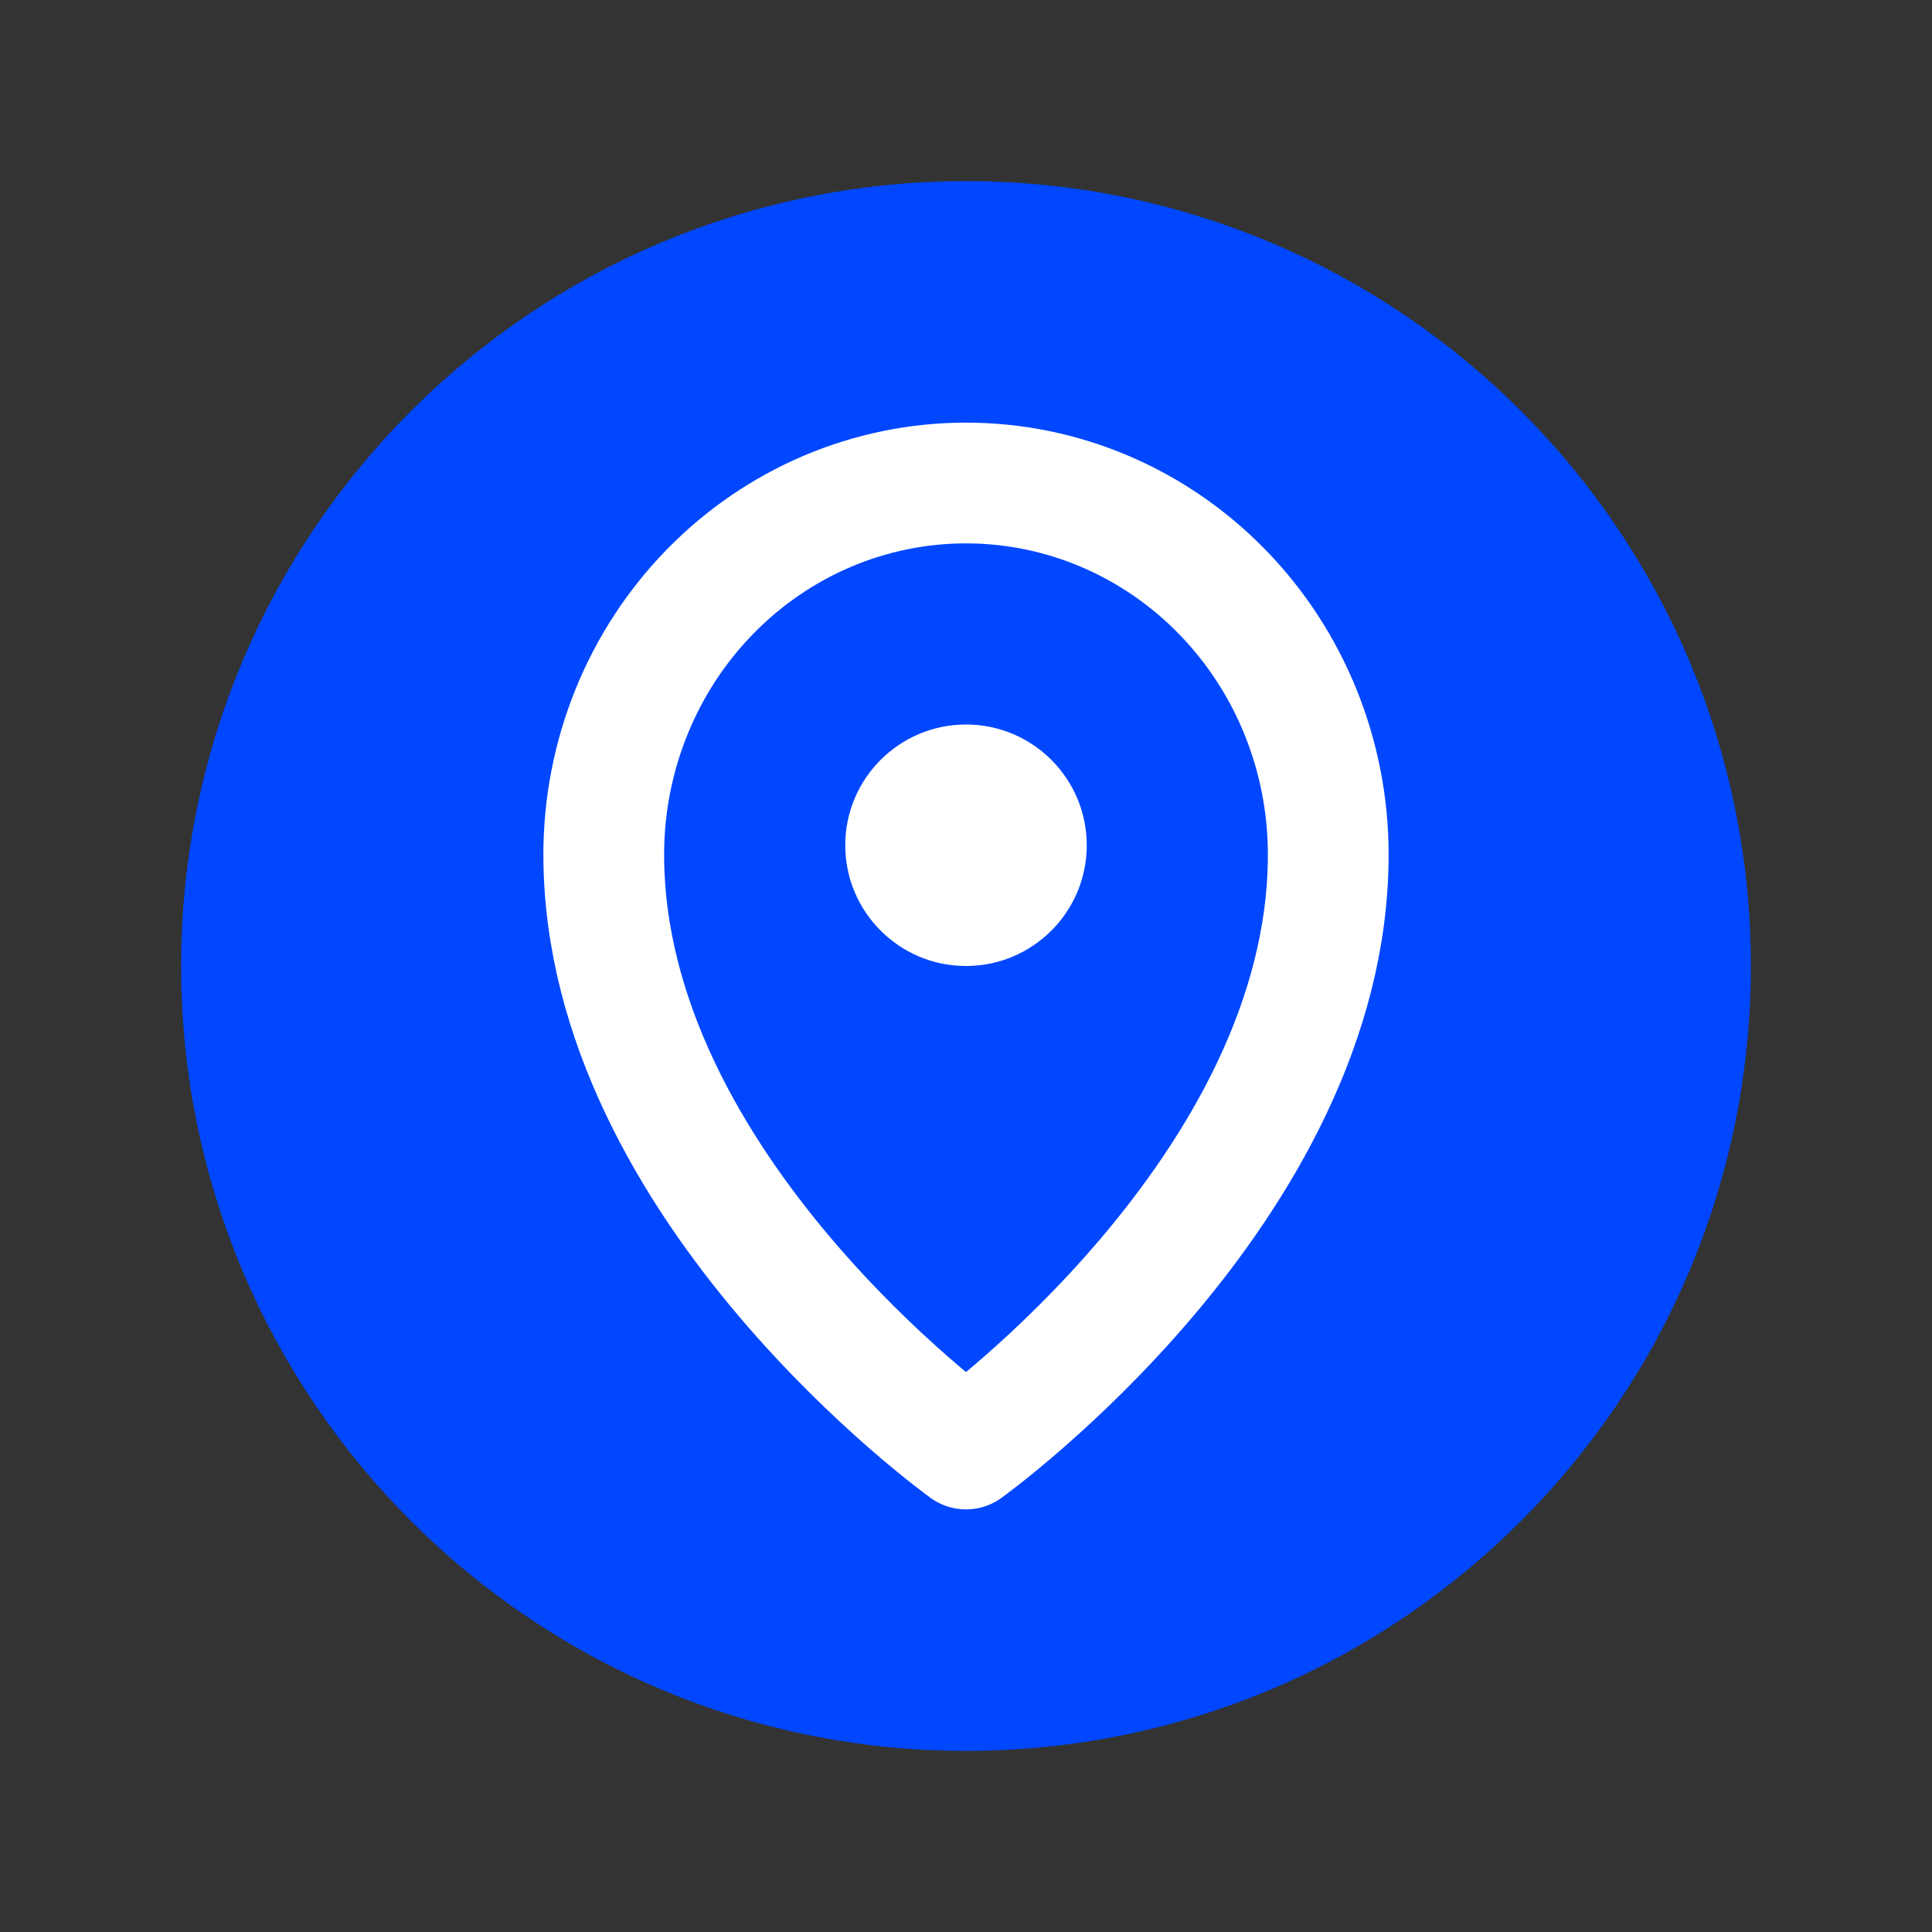
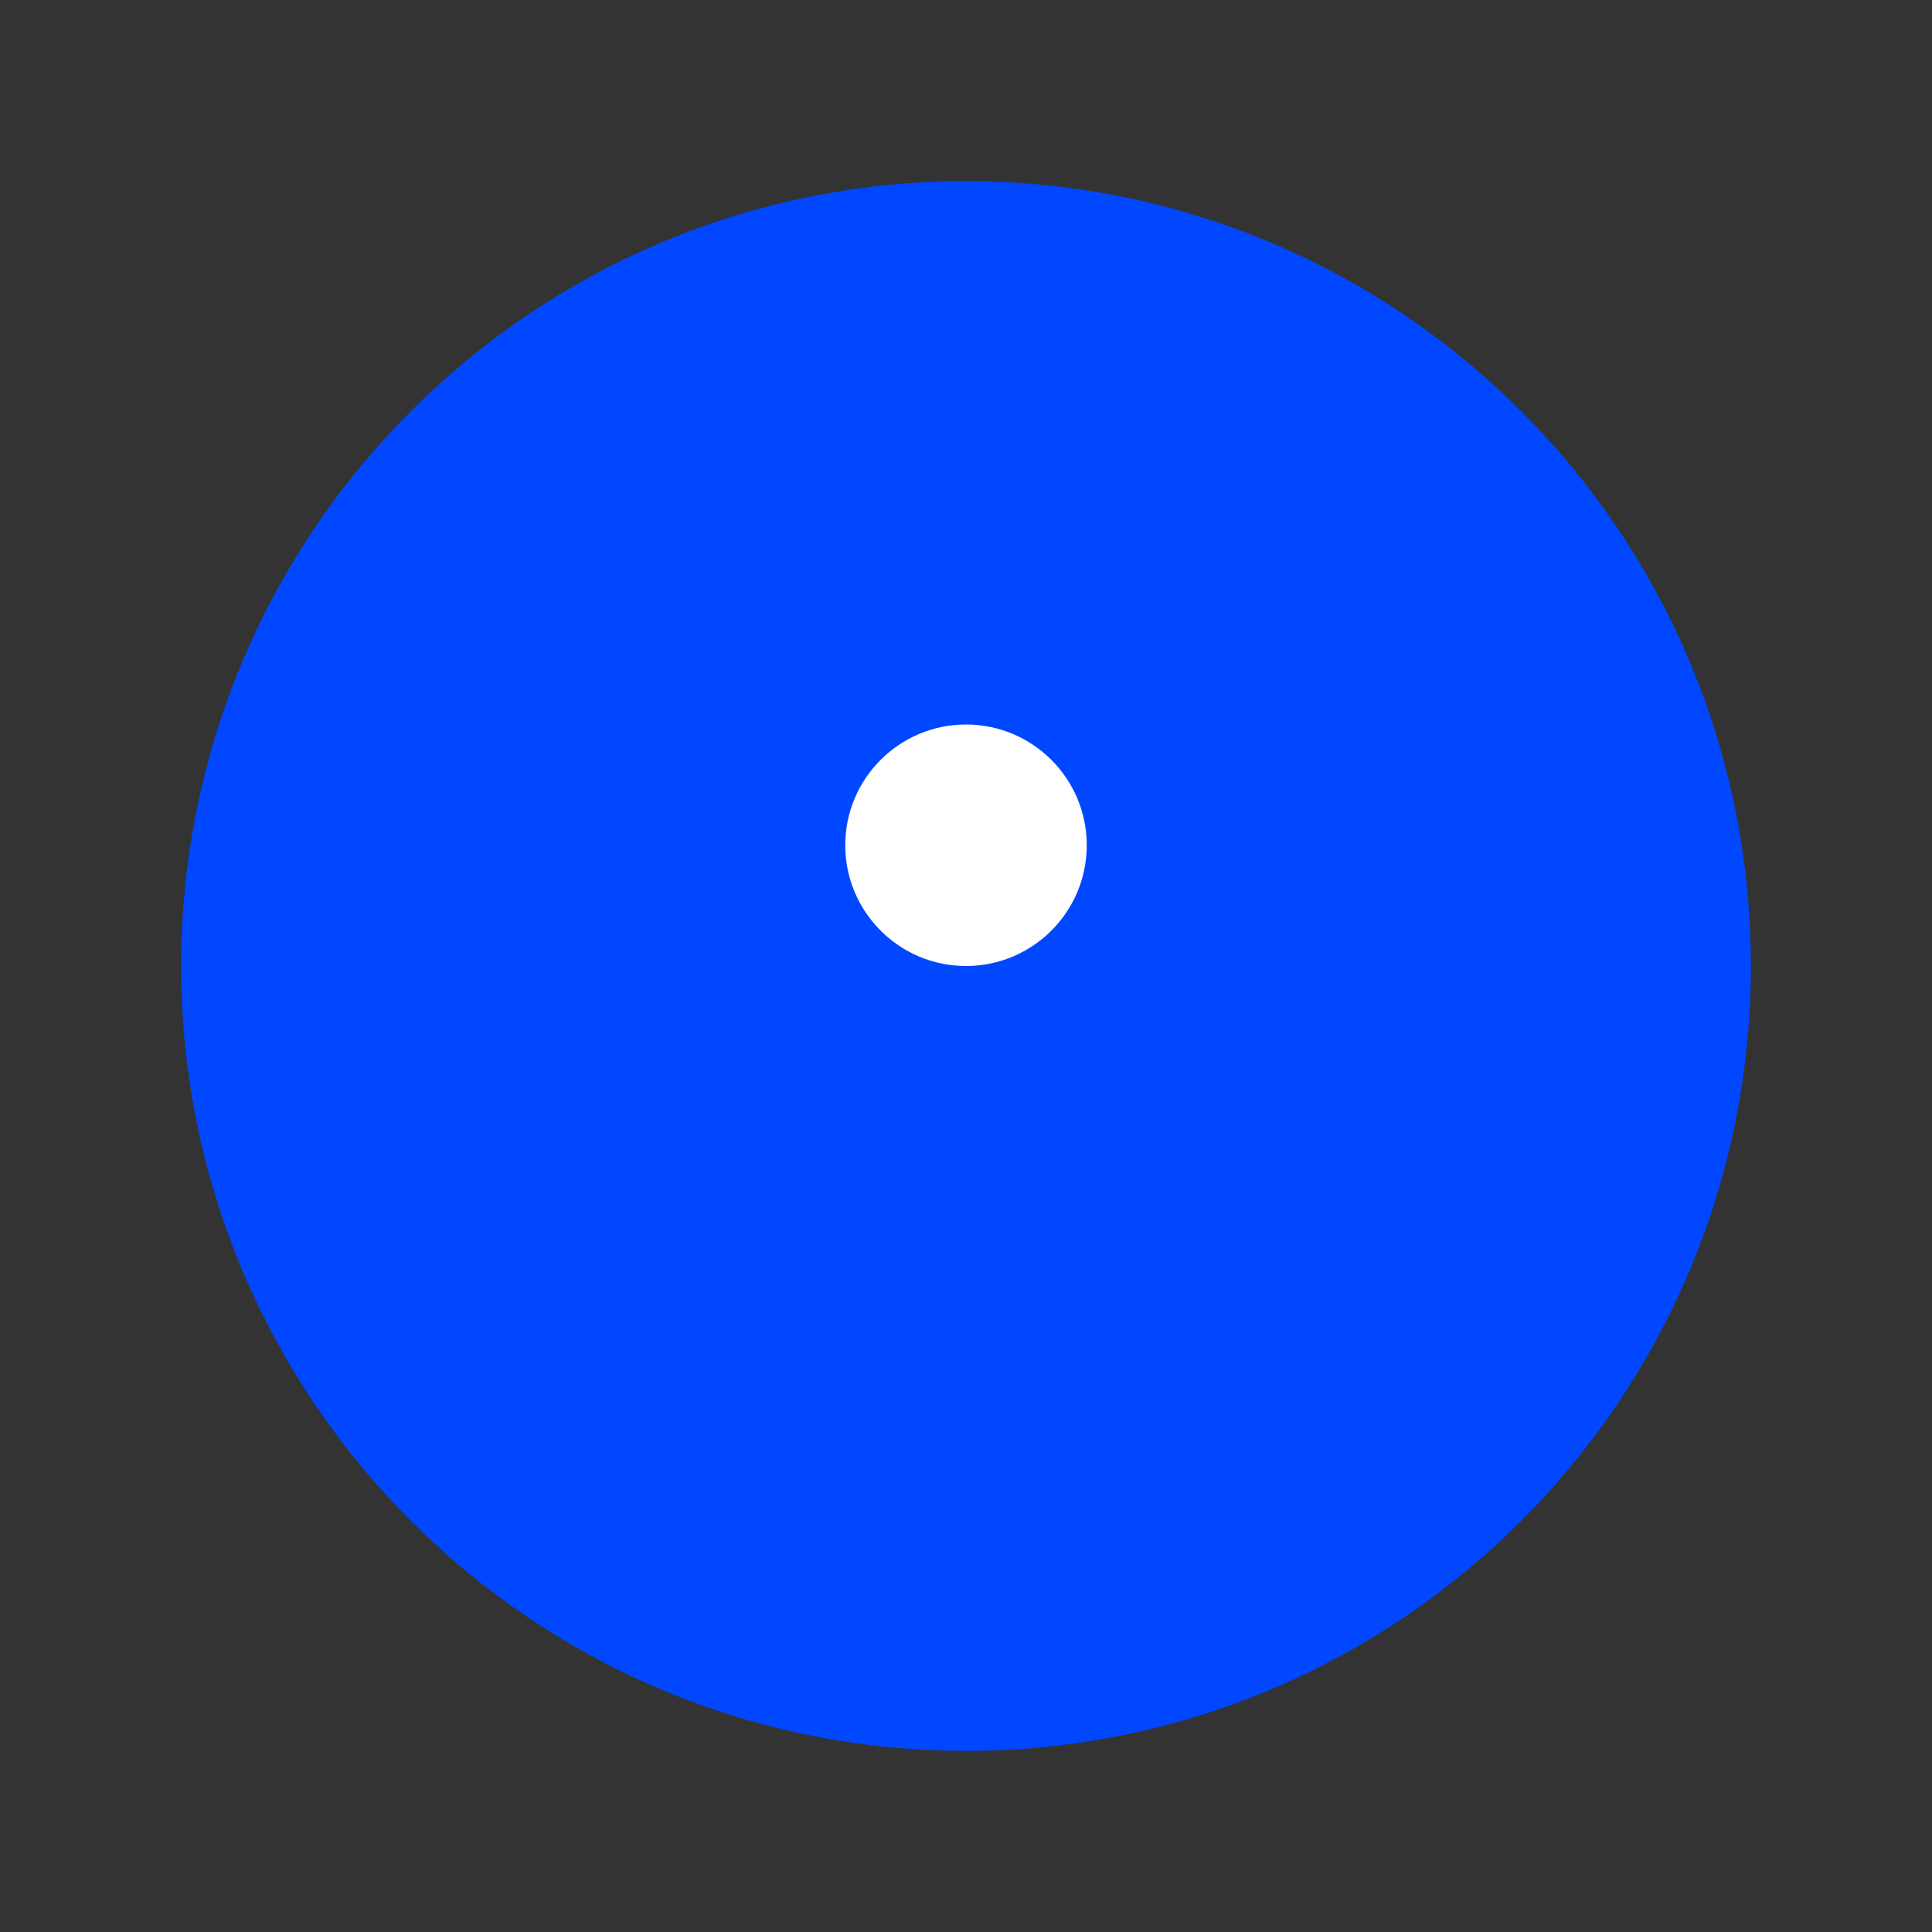
<svg xmlns="http://www.w3.org/2000/svg" width="24" height="24" viewBox="0 0 24 24" fill="none">
  <rect x="0" y="0" width="24" height="24" fill="#333333" stroke="none" />
  <path d="M12 21C16.971 21 21 16.971 21 12C21 7.029 16.971 3 12 3C7.029 3 3 7.029 3 12C3 16.971 7.029 21 12 21Z" fill="#0047FF" stroke="#0047FF" stroke-width="1.5" stroke-miterlimit="10" />
  <path d="M12 12C12.828 12 13.5 11.328 13.5 10.5C13.5 9.672 12.828 9 12 9C11.172 9 10.5 9.672 10.5 10.5C10.5 11.328 11.172 12 12 12Z" fill="white" />
-   <path d="M16.5 10.615C16.5 14.769 12 18 12 18C12 18 7.5 14.769 7.5 10.615C7.5 9.391 7.974 8.217 8.818 7.352C9.662 6.486 10.806 6 12 6C13.194 6 14.338 6.486 15.182 7.352C16.026 8.217 16.5 9.391 16.5 10.615V10.615Z" stroke="white" stroke-width="1.5" stroke-linecap="round" stroke-linejoin="round" />
</svg>